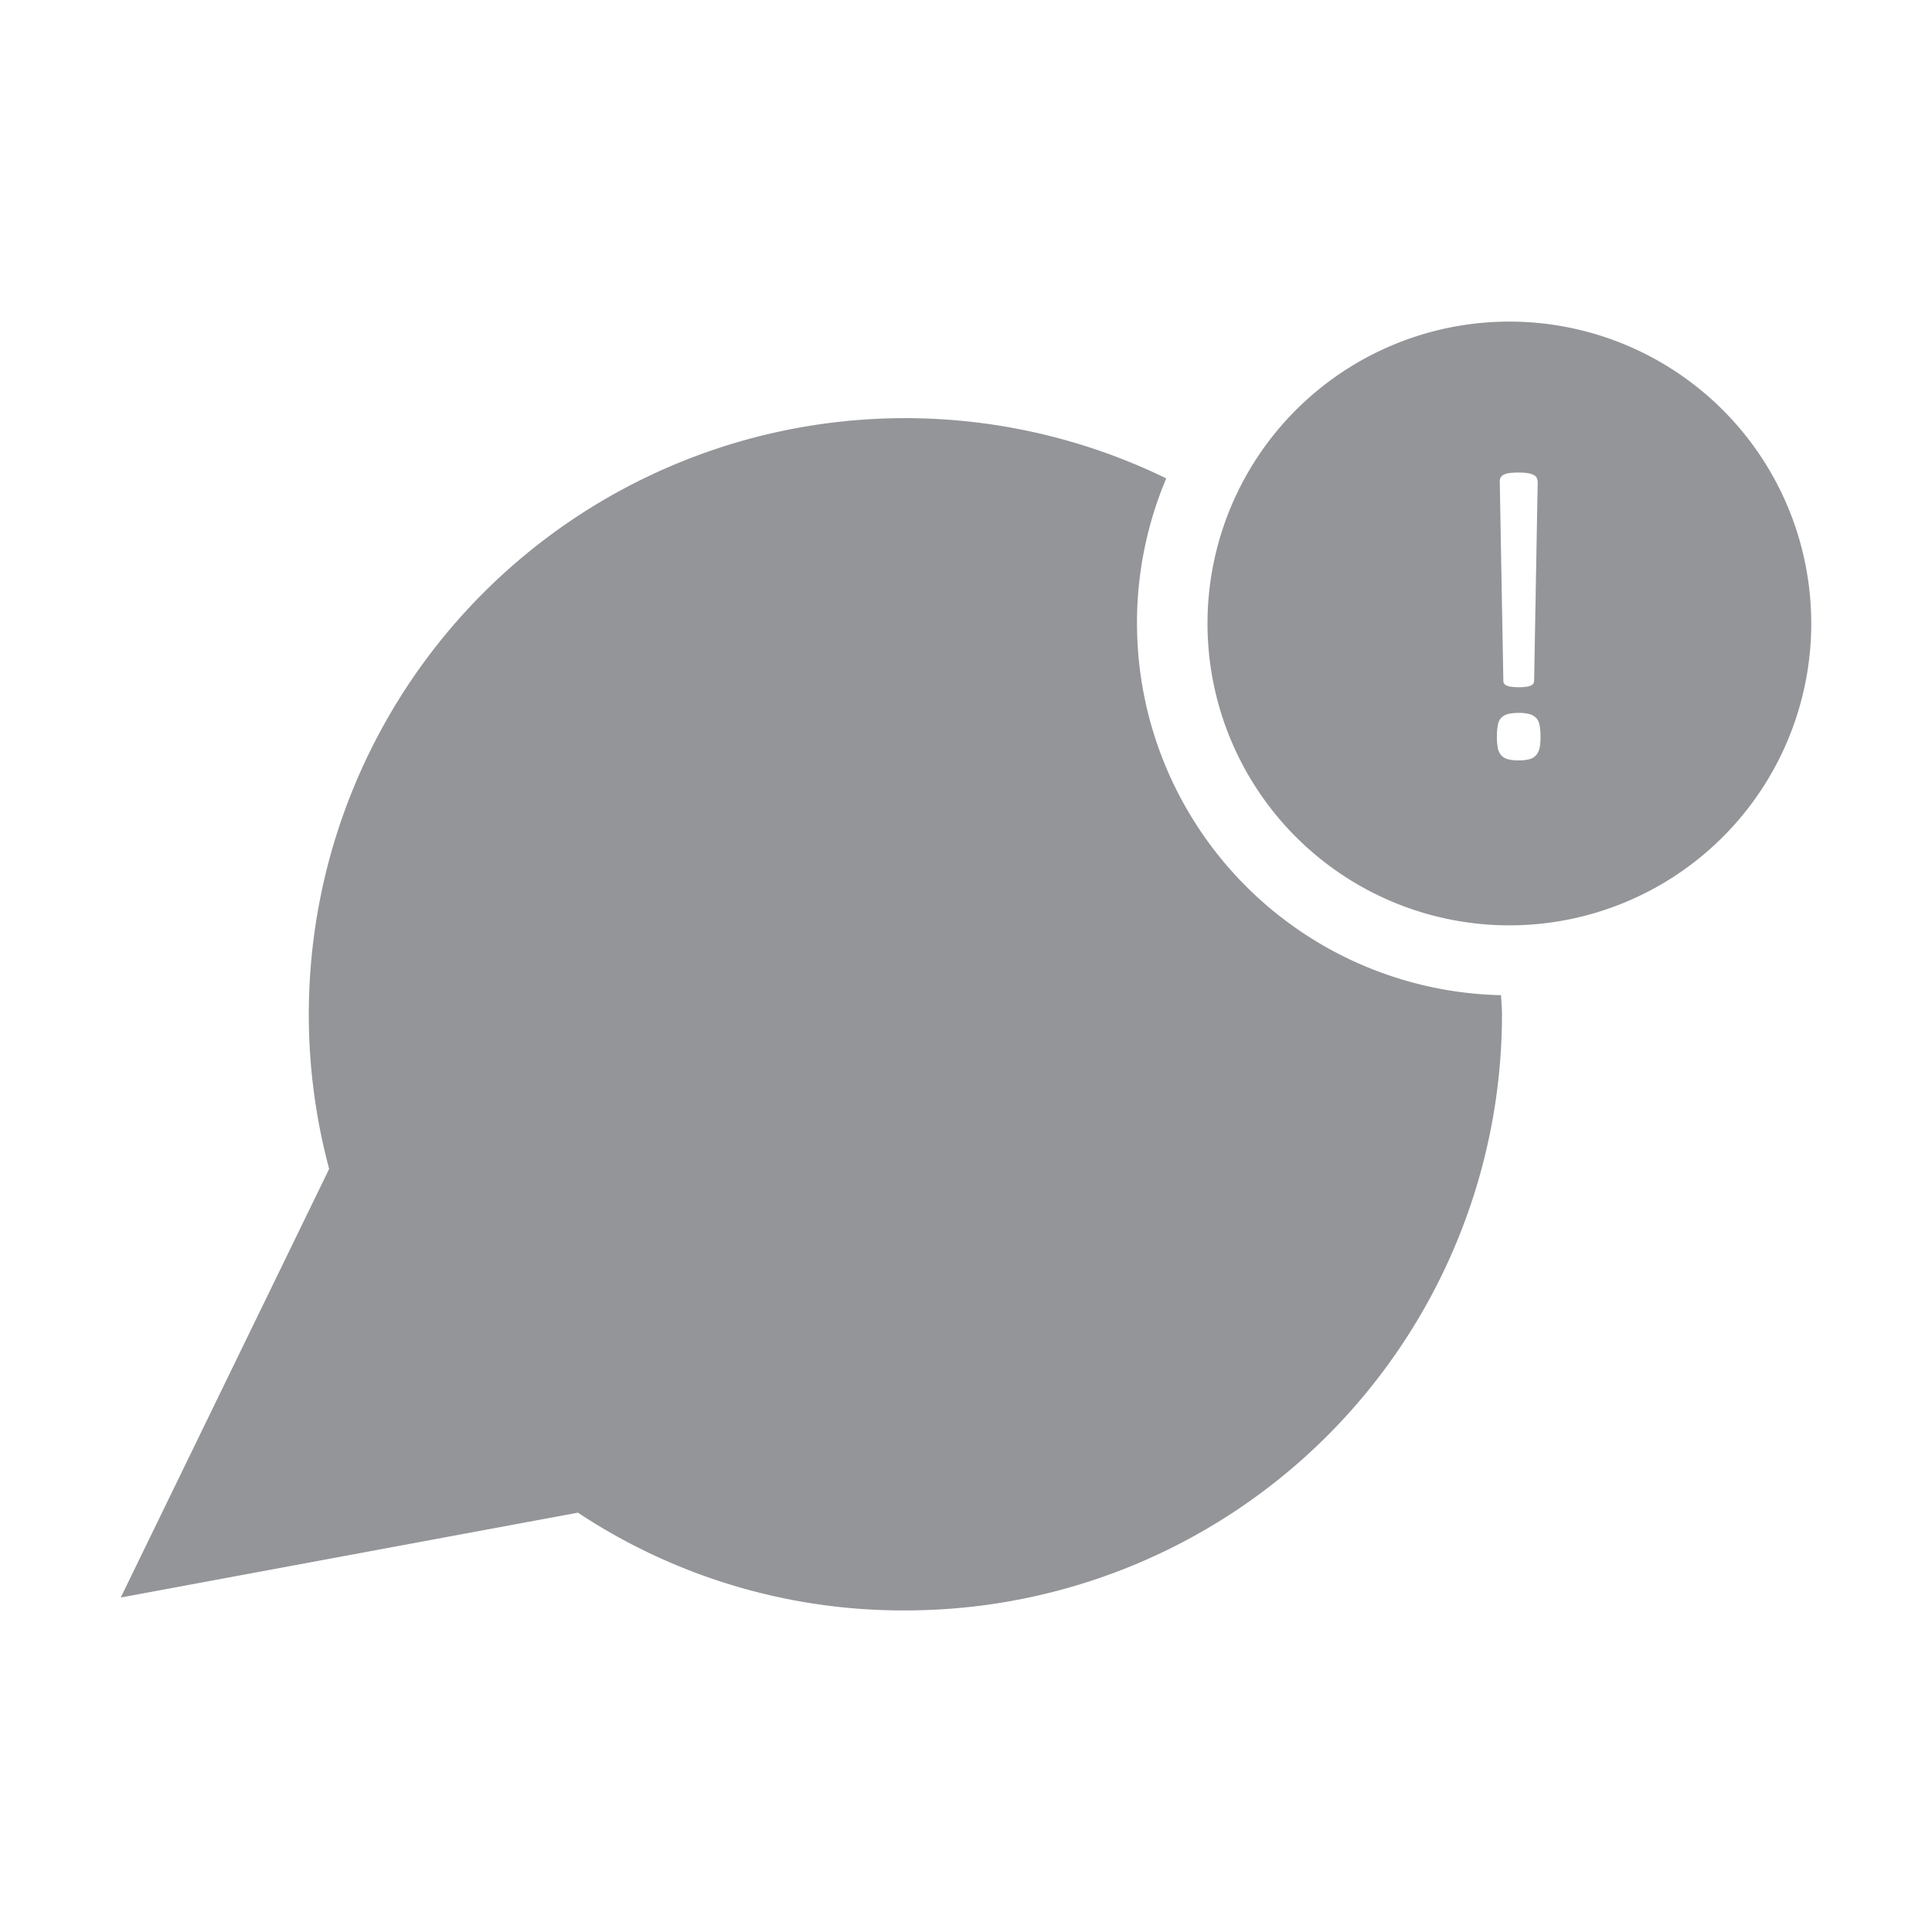
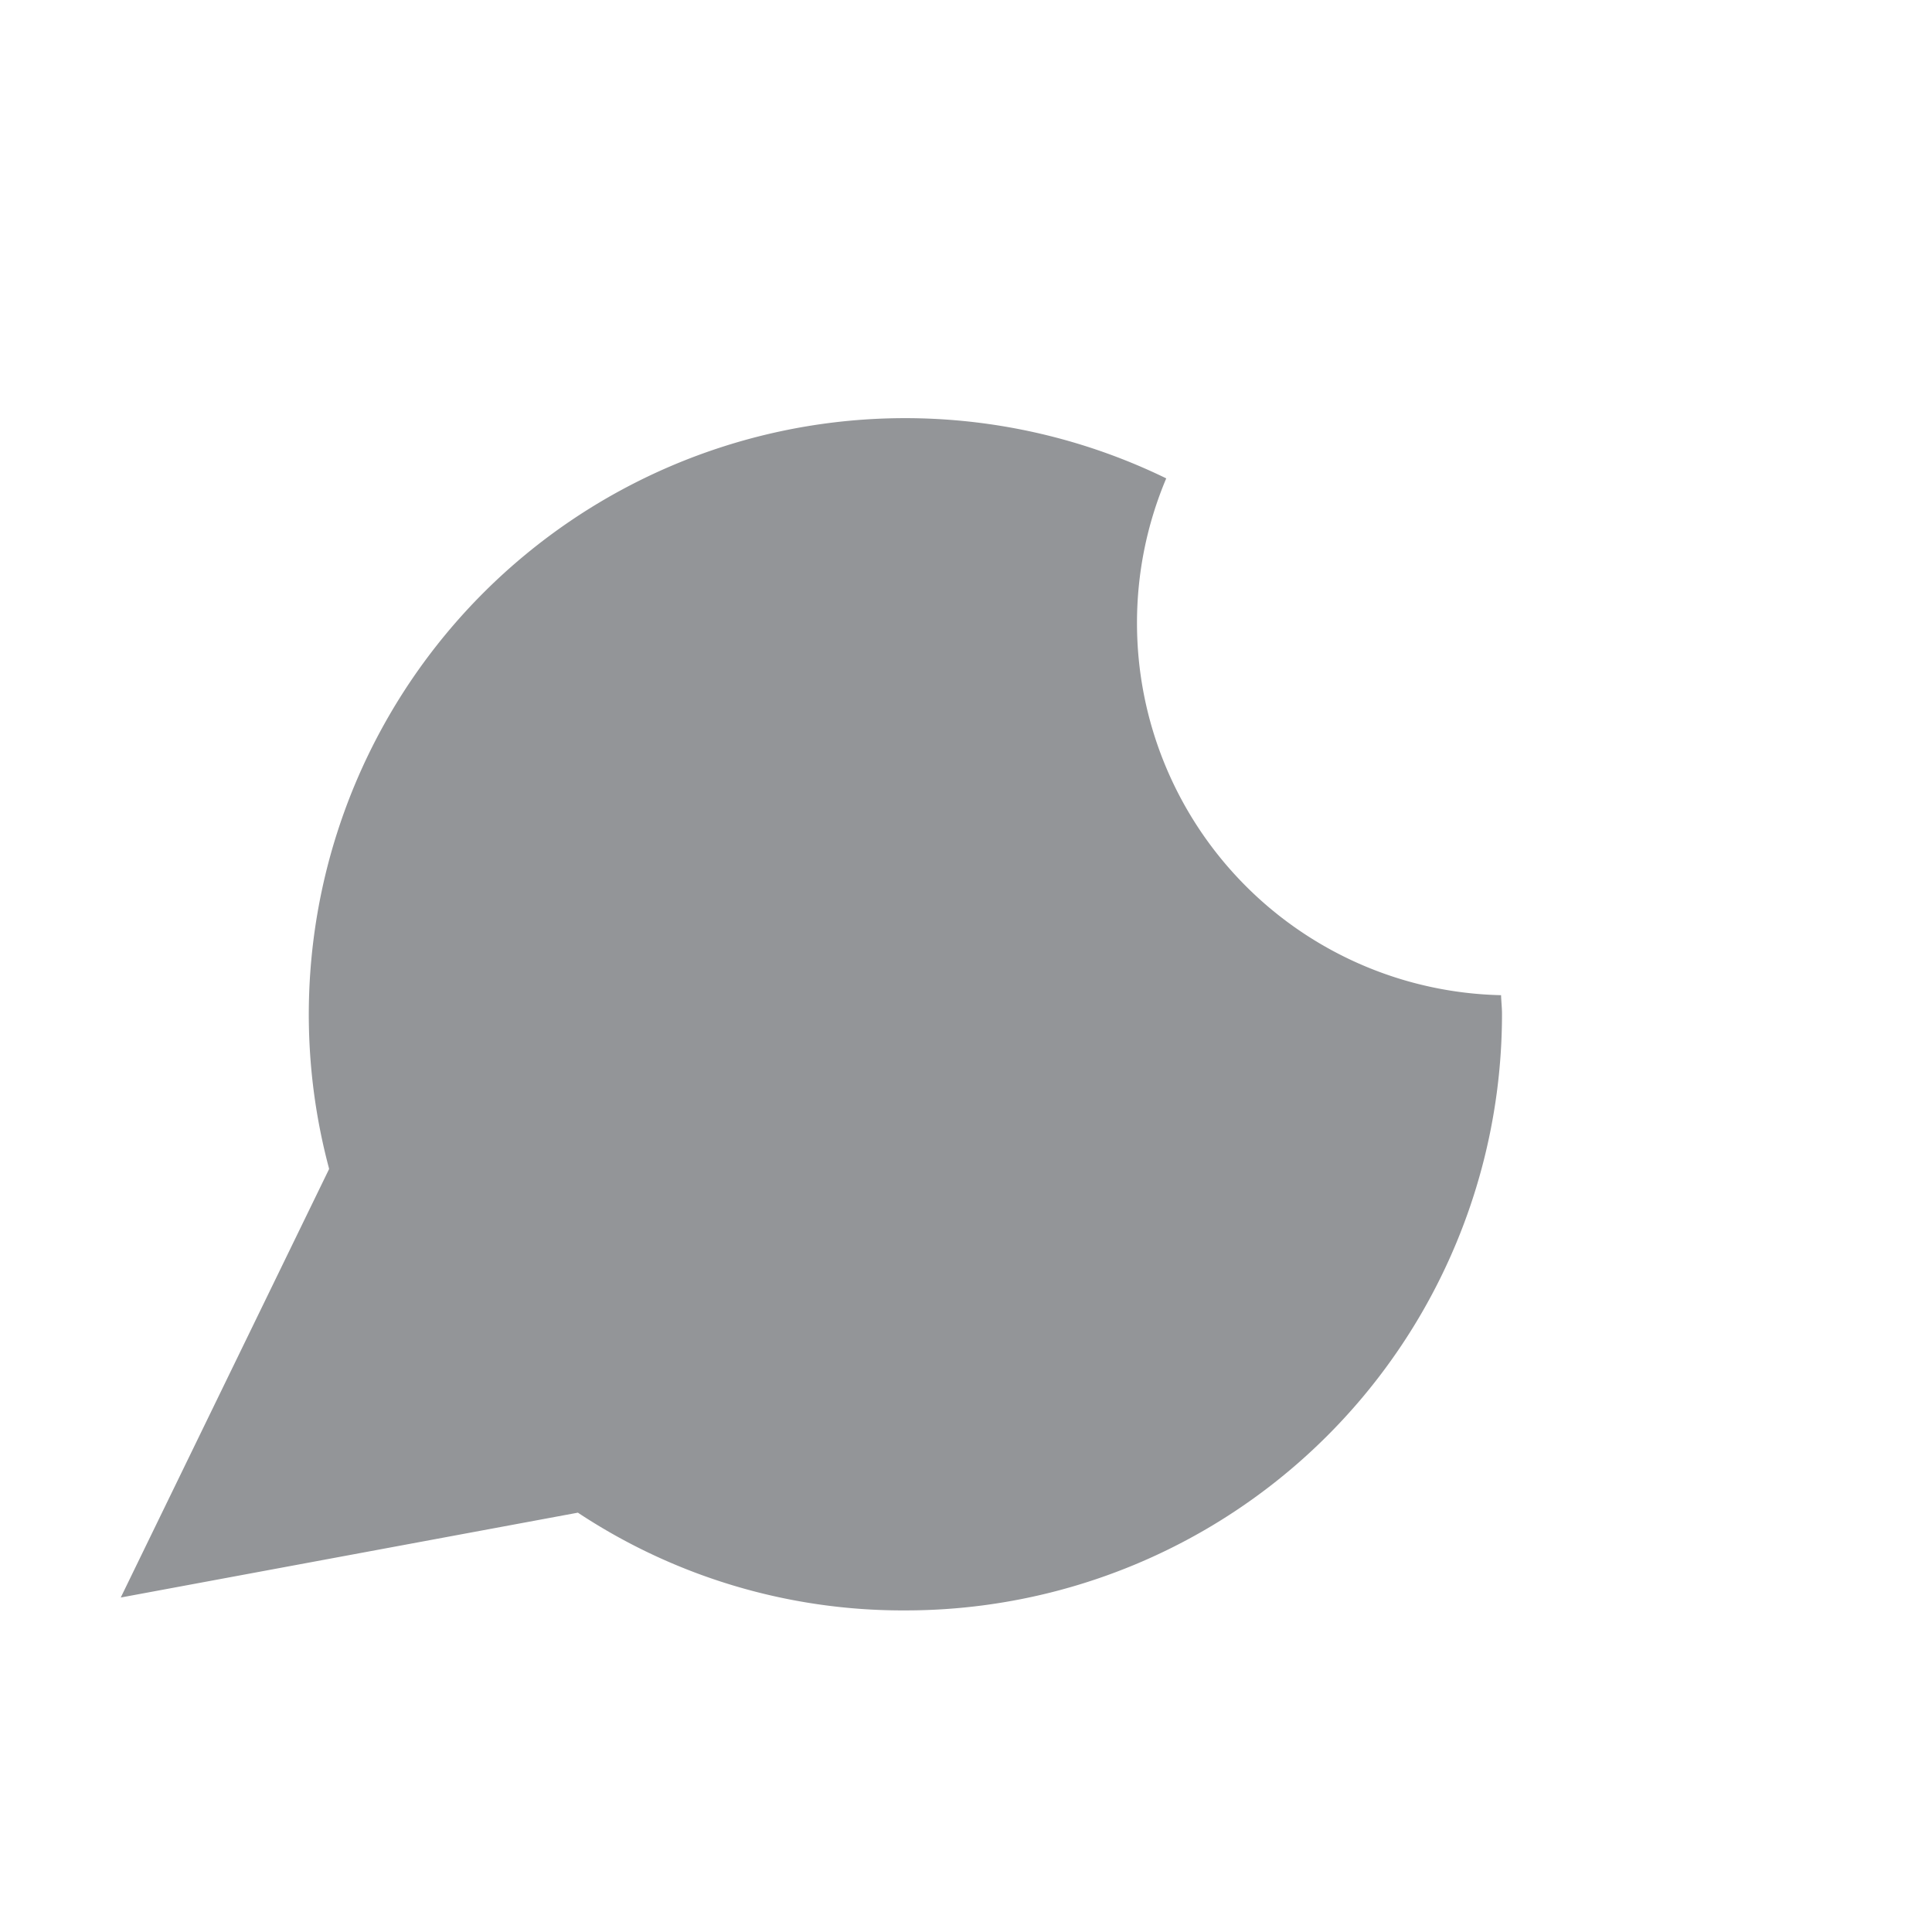
<svg xmlns="http://www.w3.org/2000/svg" id="SO_First_Access" data-name="SO First Access" viewBox="0 0 288 288">
  <defs>
    <style>.cls-1{fill:#939598;}</style>
  </defs>
  <title>icons_r1</title>
  <path class="cls-1" d="M169.49,92.91a55.33,55.33,0,0,1,4.36-21.6A88.89,88.89,0,0,0,49,174l0.06,0.26L18,238.14l68.15-12.65,0.19,0.13A87.73,87.73,0,0,0,135,240.06a88.9,88.9,0,0,0,88.9-88.9c0-.95-0.11-1.87-0.14-2.81A55.48,55.48,0,0,1,169.49,92.91Z" />
-   <path class="cls-1" d="M225,47.94a45,45,0,1,0,45,45A45,45,0,0,0,225,47.94Zm-1.34,23.31a1,1,0,0,1,.45-0.46,2.46,2.46,0,0,1,.87-0.27,11,11,0,0,1,1.41-.08,8.31,8.31,0,0,1,1.38.1,2.67,2.67,0,0,1,.87.27,1,1,0,0,1,.45.45,1.48,1.48,0,0,1,.13.63l-0.53,29.57a0.83,0.83,0,0,1-.11.43,0.81,0.81,0,0,1-.39.31,2.68,2.68,0,0,1-.71.18,9.42,9.42,0,0,1-2.17,0,2.63,2.63,0,0,1-.71-0.18,0.75,0.75,0,0,1-.5-0.75L223.57,71.9A1.29,1.29,0,0,1,223.67,71.25Zm5.84,40.25a2.25,2.25,0,0,1-.53,1.09,2.09,2.09,0,0,1-1,.59,6.27,6.27,0,0,1-1.58.17,6.39,6.39,0,0,1-1.6-.17,2,2,0,0,1-1-.59,2.28,2.28,0,0,1-.51-1.09,8.21,8.21,0,0,1-.14-1.69,8.66,8.66,0,0,1,.14-1.72,2.08,2.08,0,0,1,.51-1.09,2.11,2.11,0,0,1,1-.56,6.39,6.39,0,0,1,1.6-.17,6.27,6.27,0,0,1,1.58.17,2.22,2.22,0,0,1,1,.56,2.06,2.06,0,0,1,.53,1.09,9,9,0,0,1,.14,1.72A8.56,8.56,0,0,1,229.51,111.5Z" />
</svg>